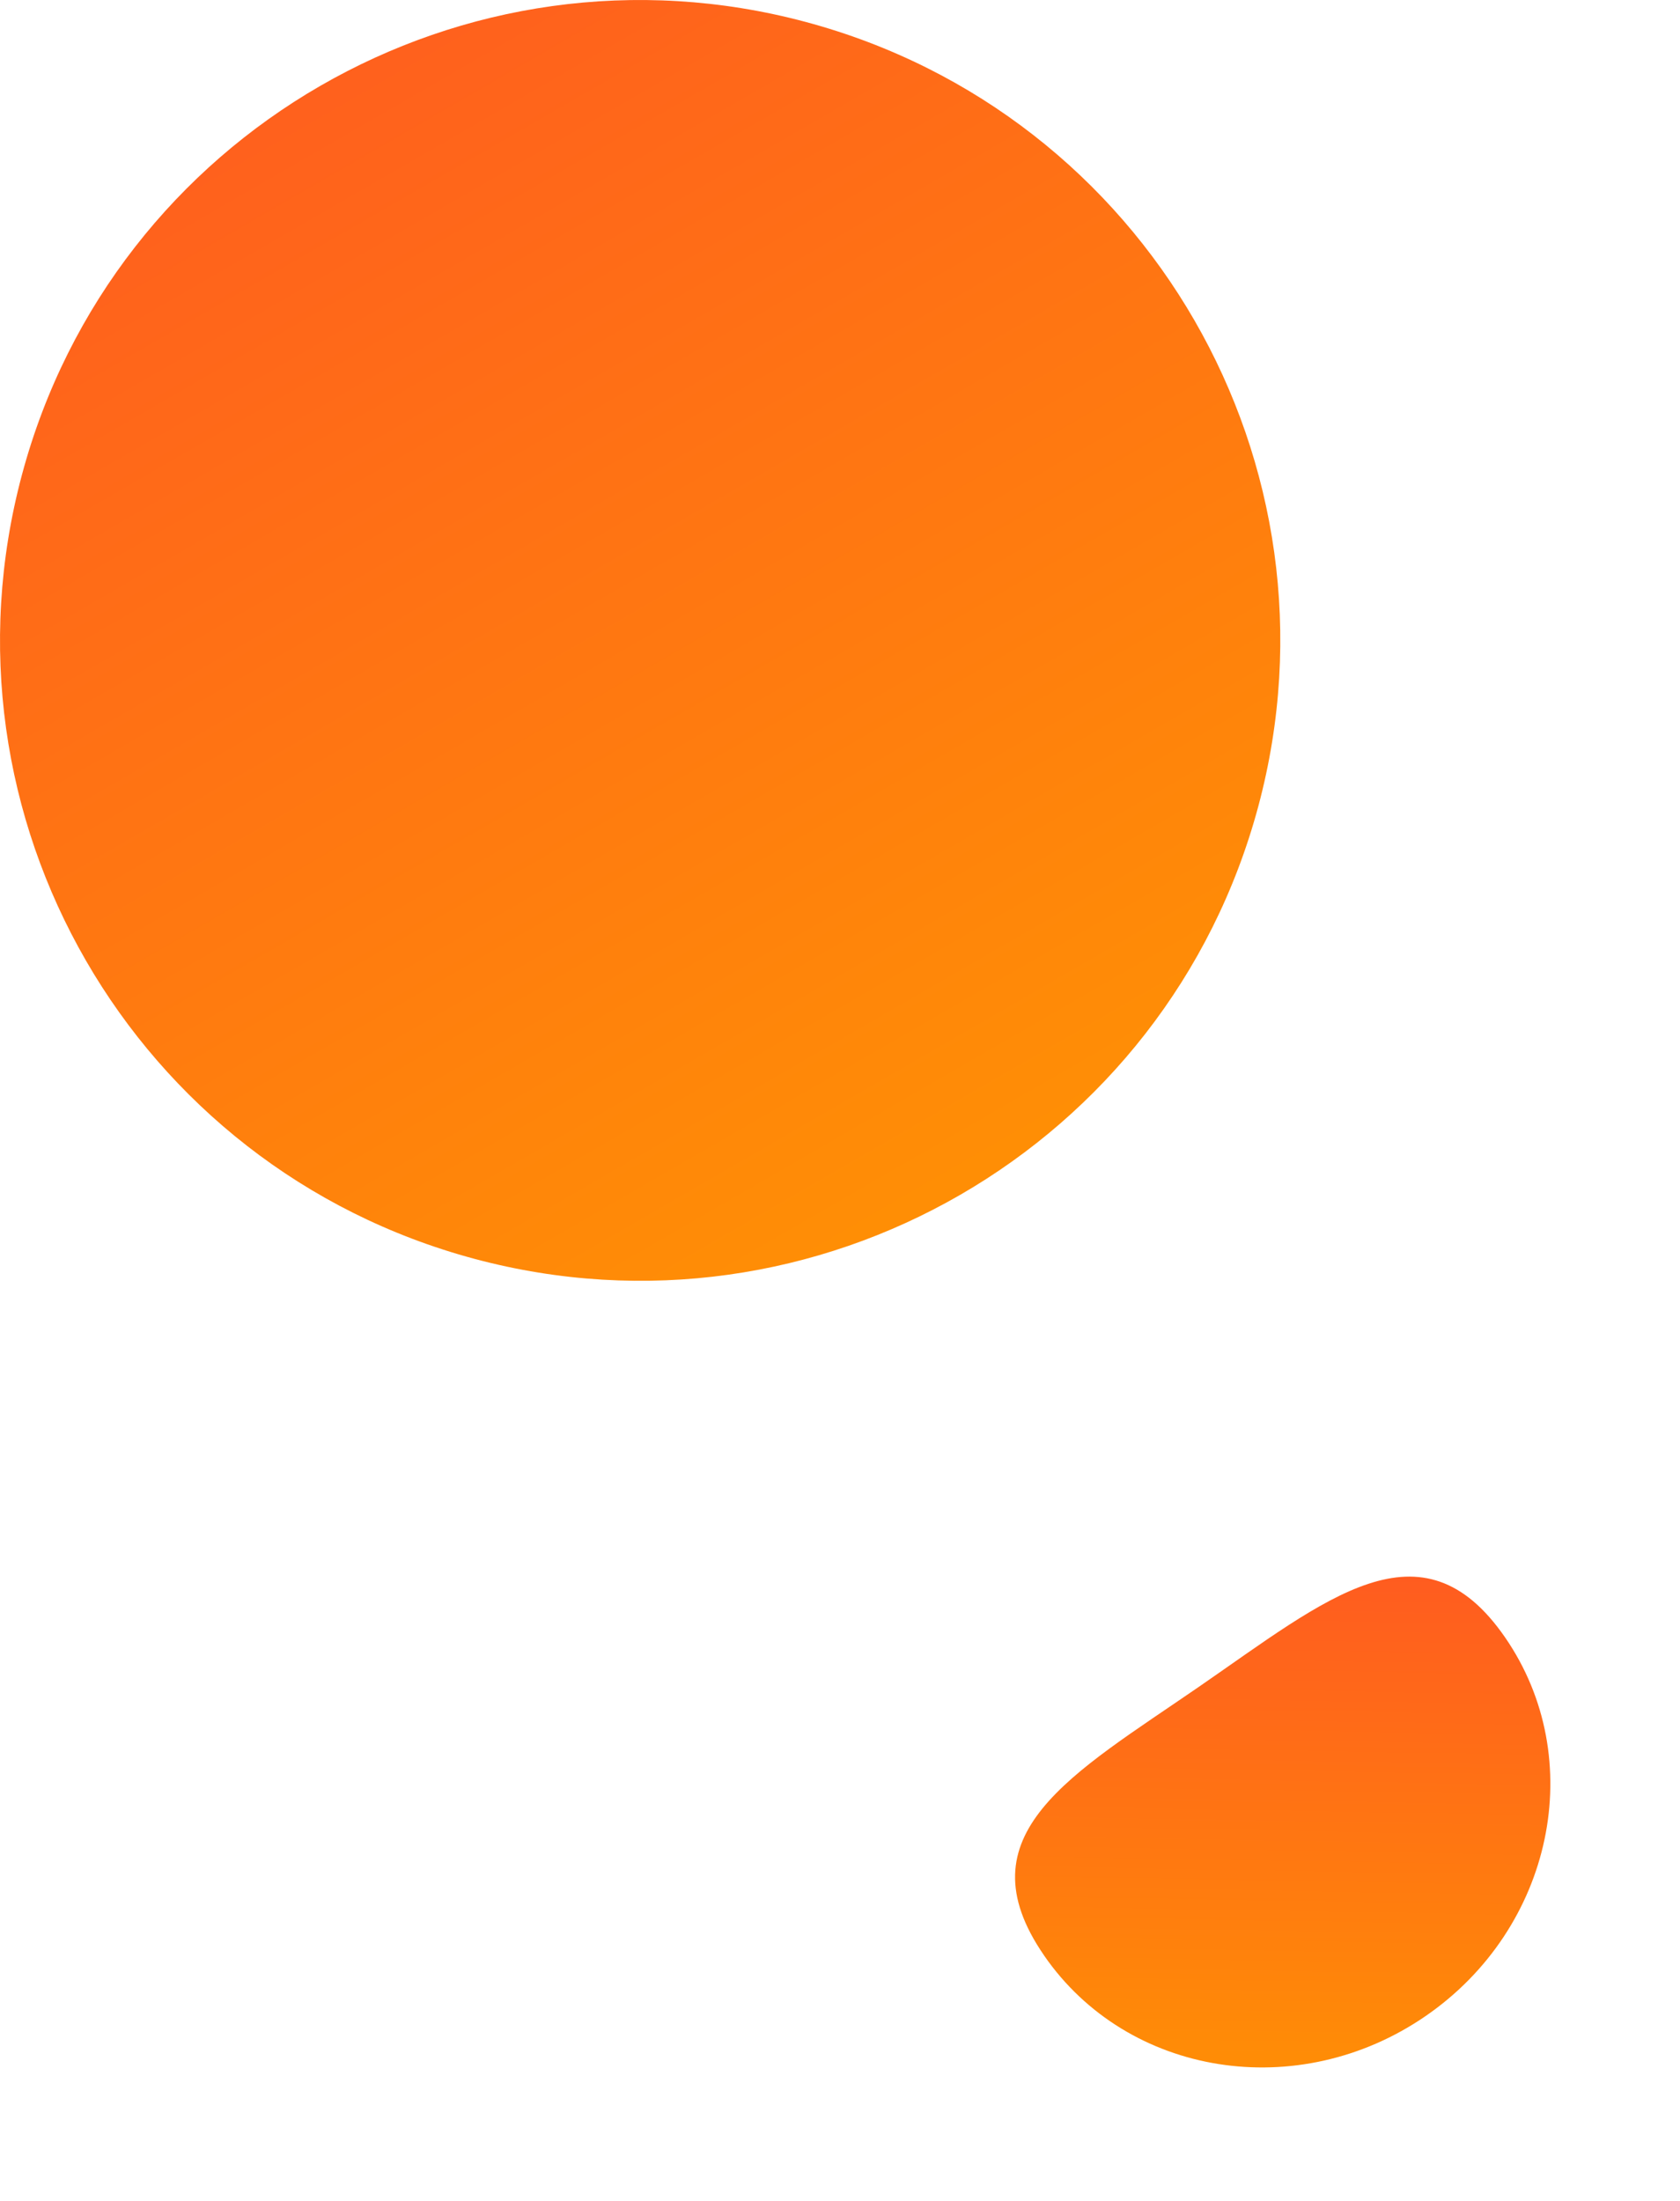
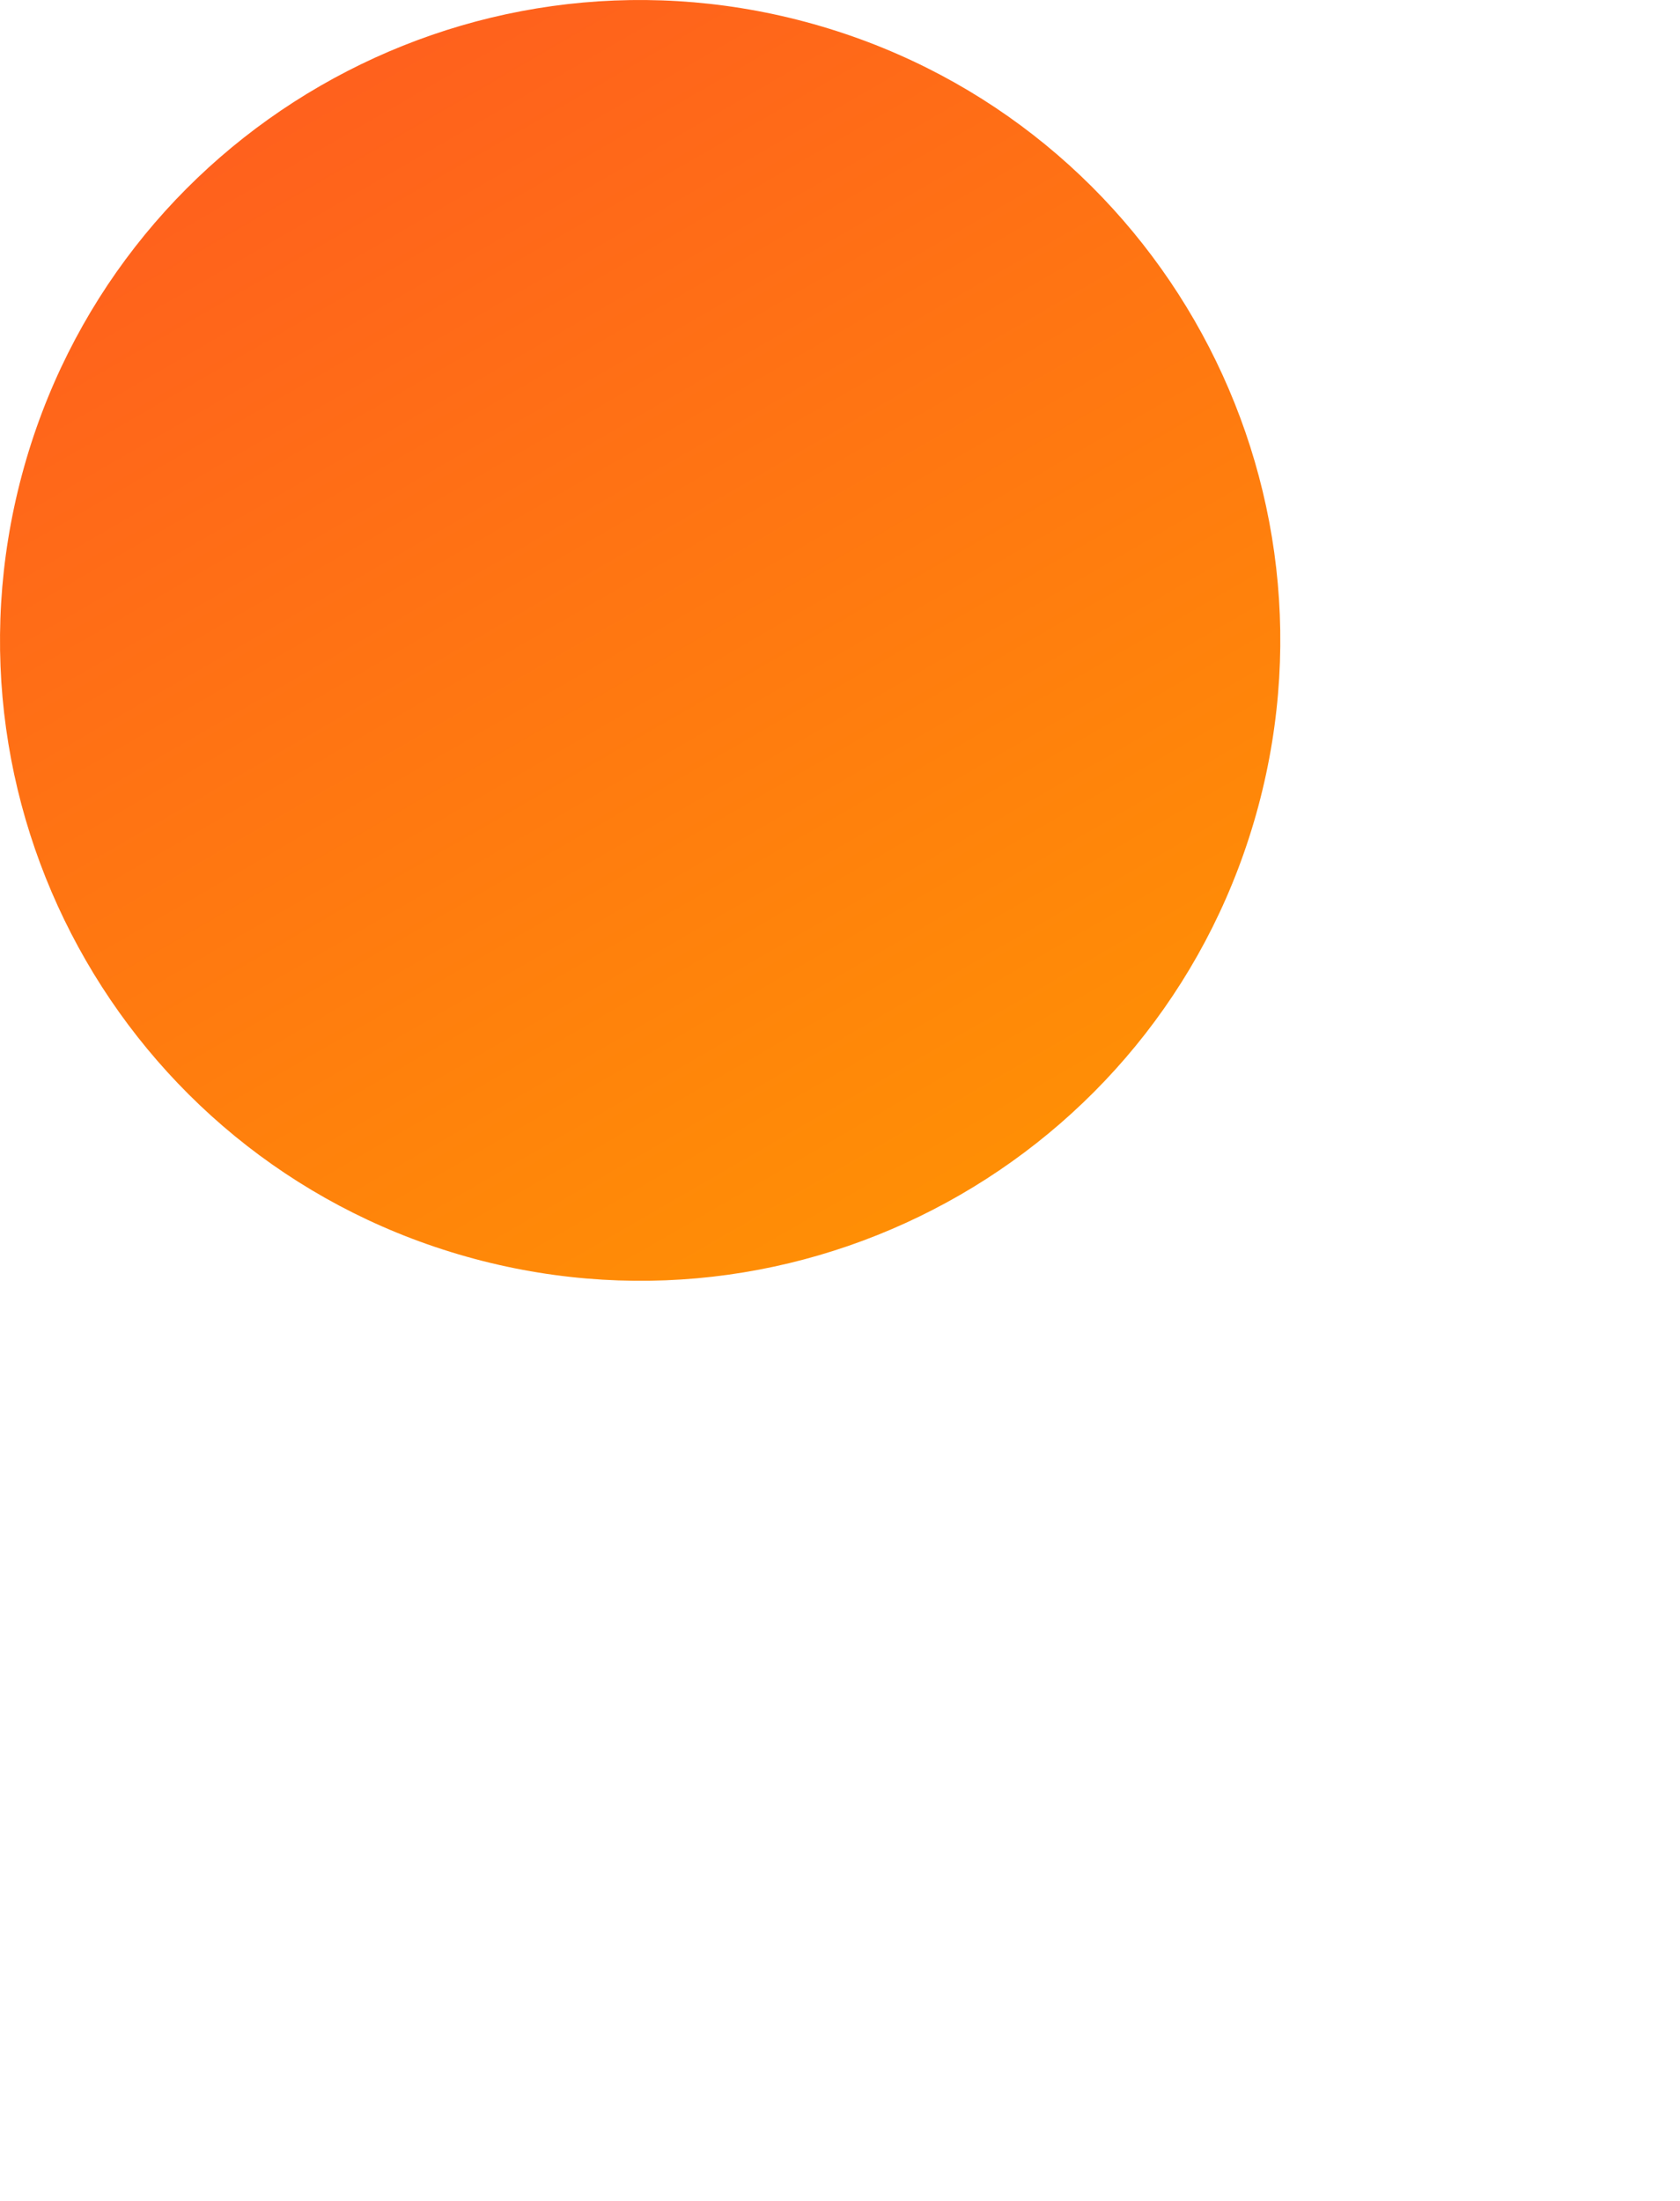
<svg xmlns="http://www.w3.org/2000/svg" width="42" height="55" viewBox="0 0 42 55" fill="none">
  <path d="M11.863 31.459C3.327 29.172-1.737 20.399.549 11.863 2.836 3.327 11.61-1.737 20.145.549c8.535 2.287 13.6 11.06 11.314 19.596-2.287 8.535-11.06 13.6-19.596 11.314Z" fill="url(#a)" />
-   <path d="M26.1 48.864c-2.087-3.029.692-4.52 3.876-6.713 3.184-2.193 5.567-4.258 7.654-1.228 2.087 3.03 1.197 7.263-1.986 9.456-3.184 2.193-7.457 1.515-9.544-1.514Z" fill="url(#b)" />
  <defs>
    <linearGradient id="a" x1="4.69" y1="-3.592" x2="27.318" y2="35.6" gradientUnits="userSpaceOnUse">
      <stop stop-color="#FF5722" />
      <stop offset="1" stop-color="#FF9800" />
    </linearGradient>
    <linearGradient id="b" x1="35.736" y1="38.173" x2="35.458" y2="54.445" gradientUnits="userSpaceOnUse">
      <stop stop-color="#FF5722" />
      <stop offset="1" stop-color="#FF9800" />
    </linearGradient>
  </defs>
</svg>